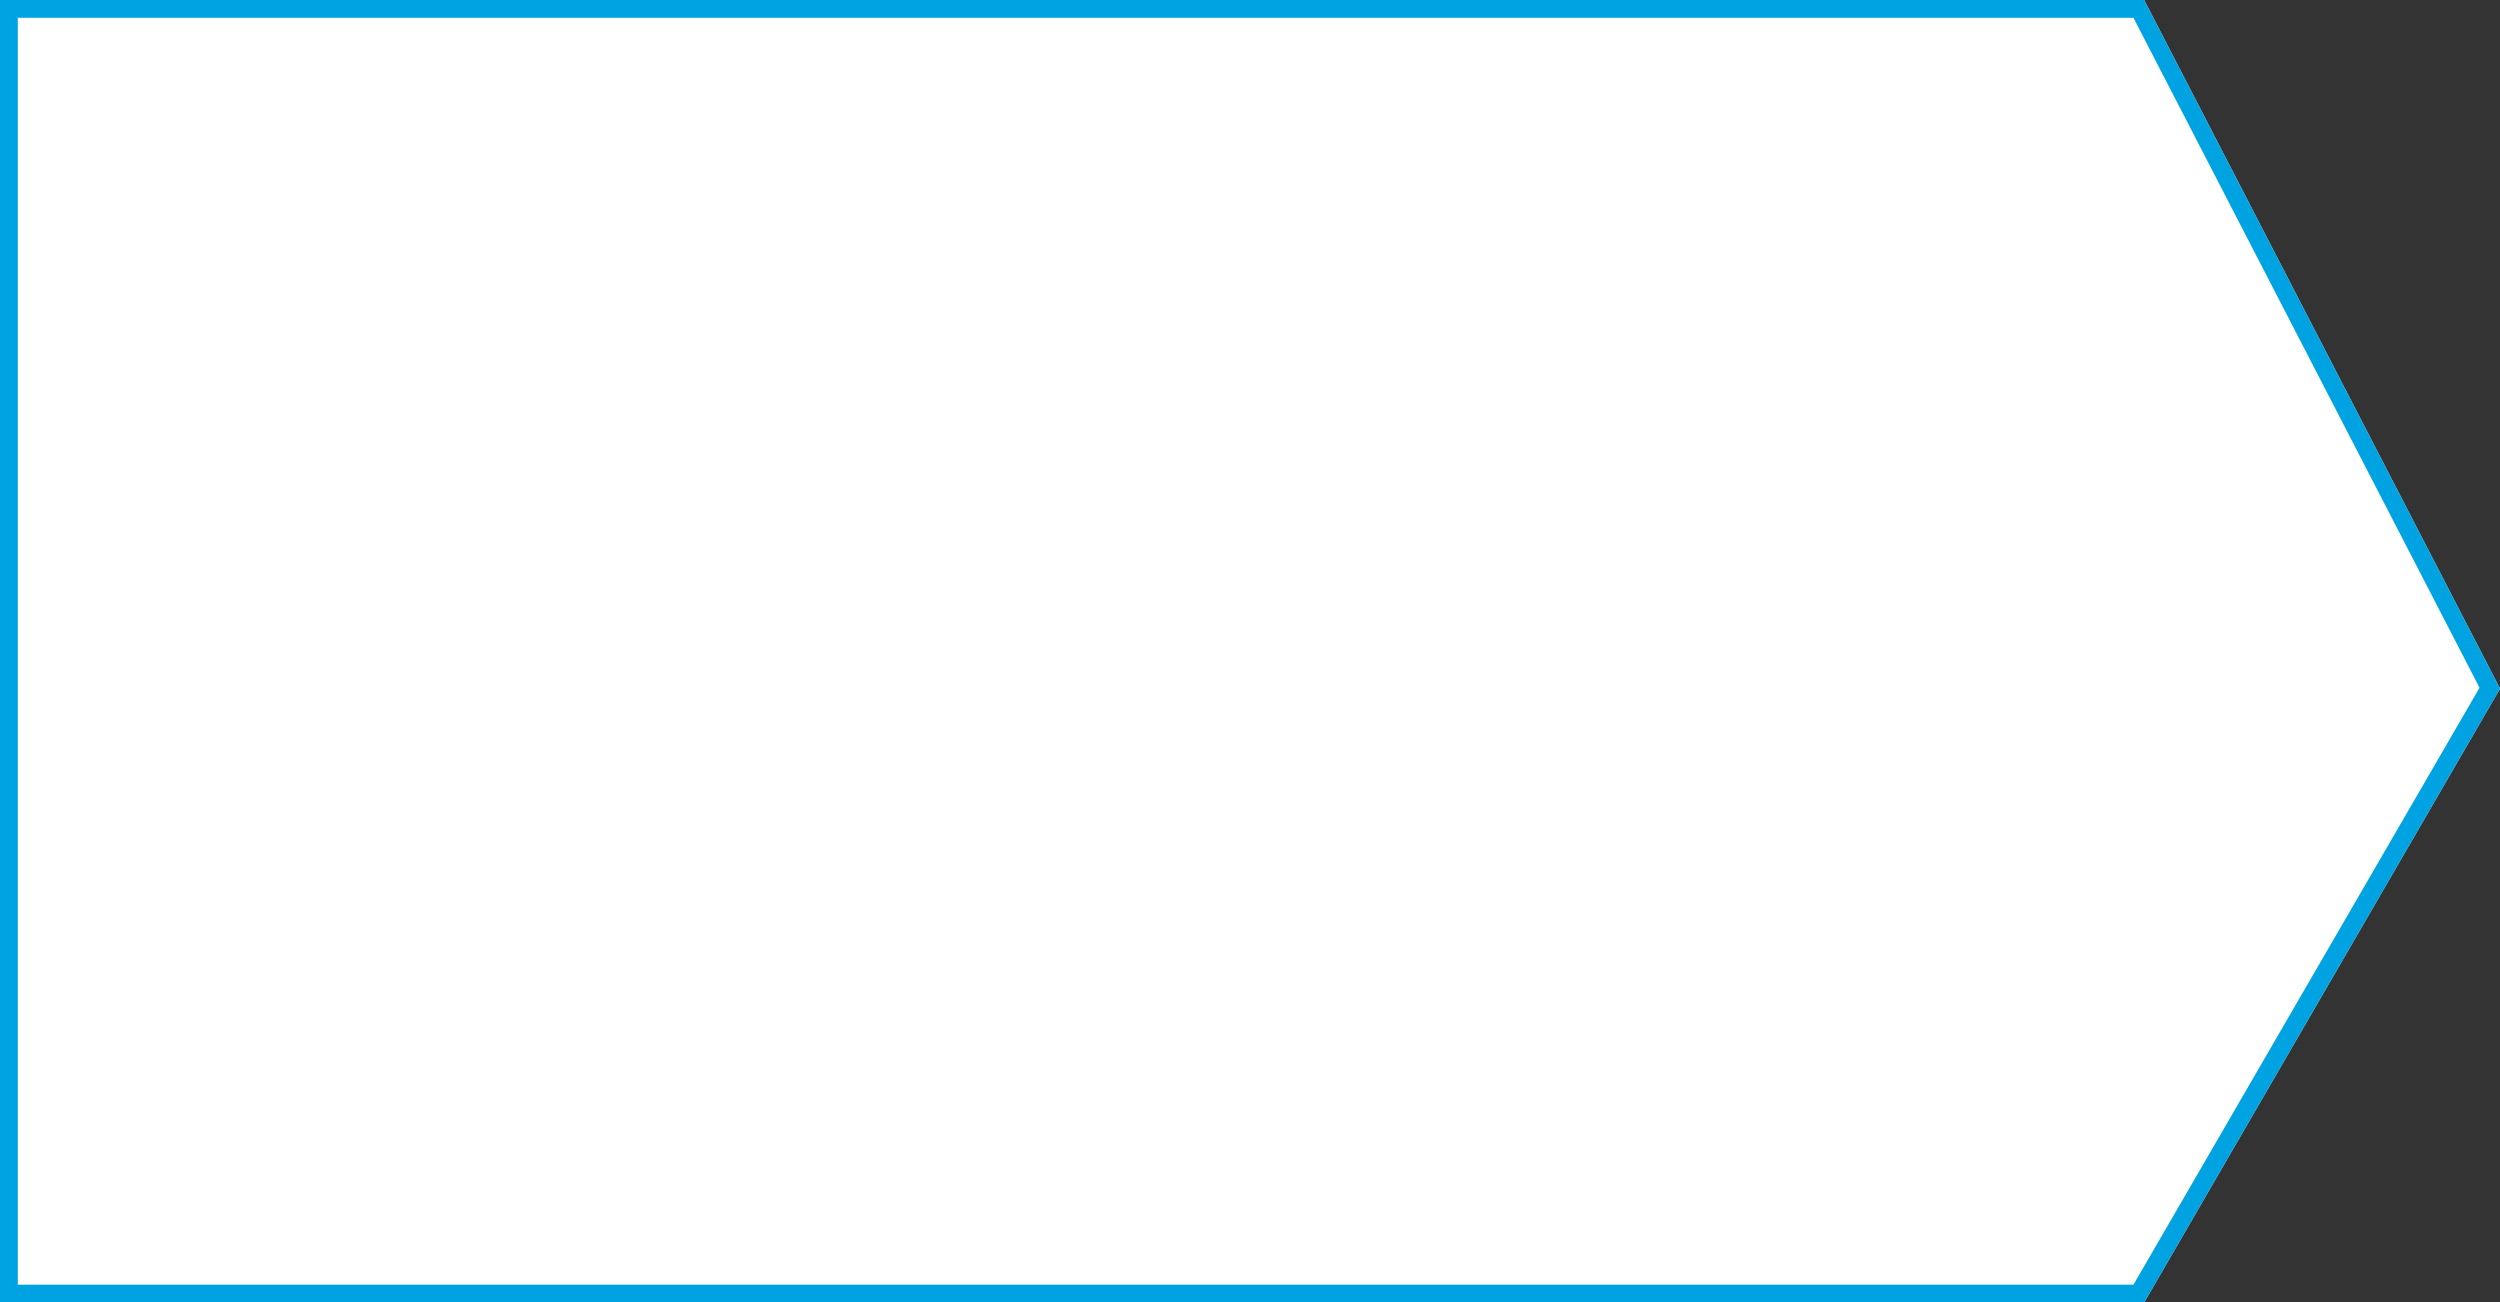
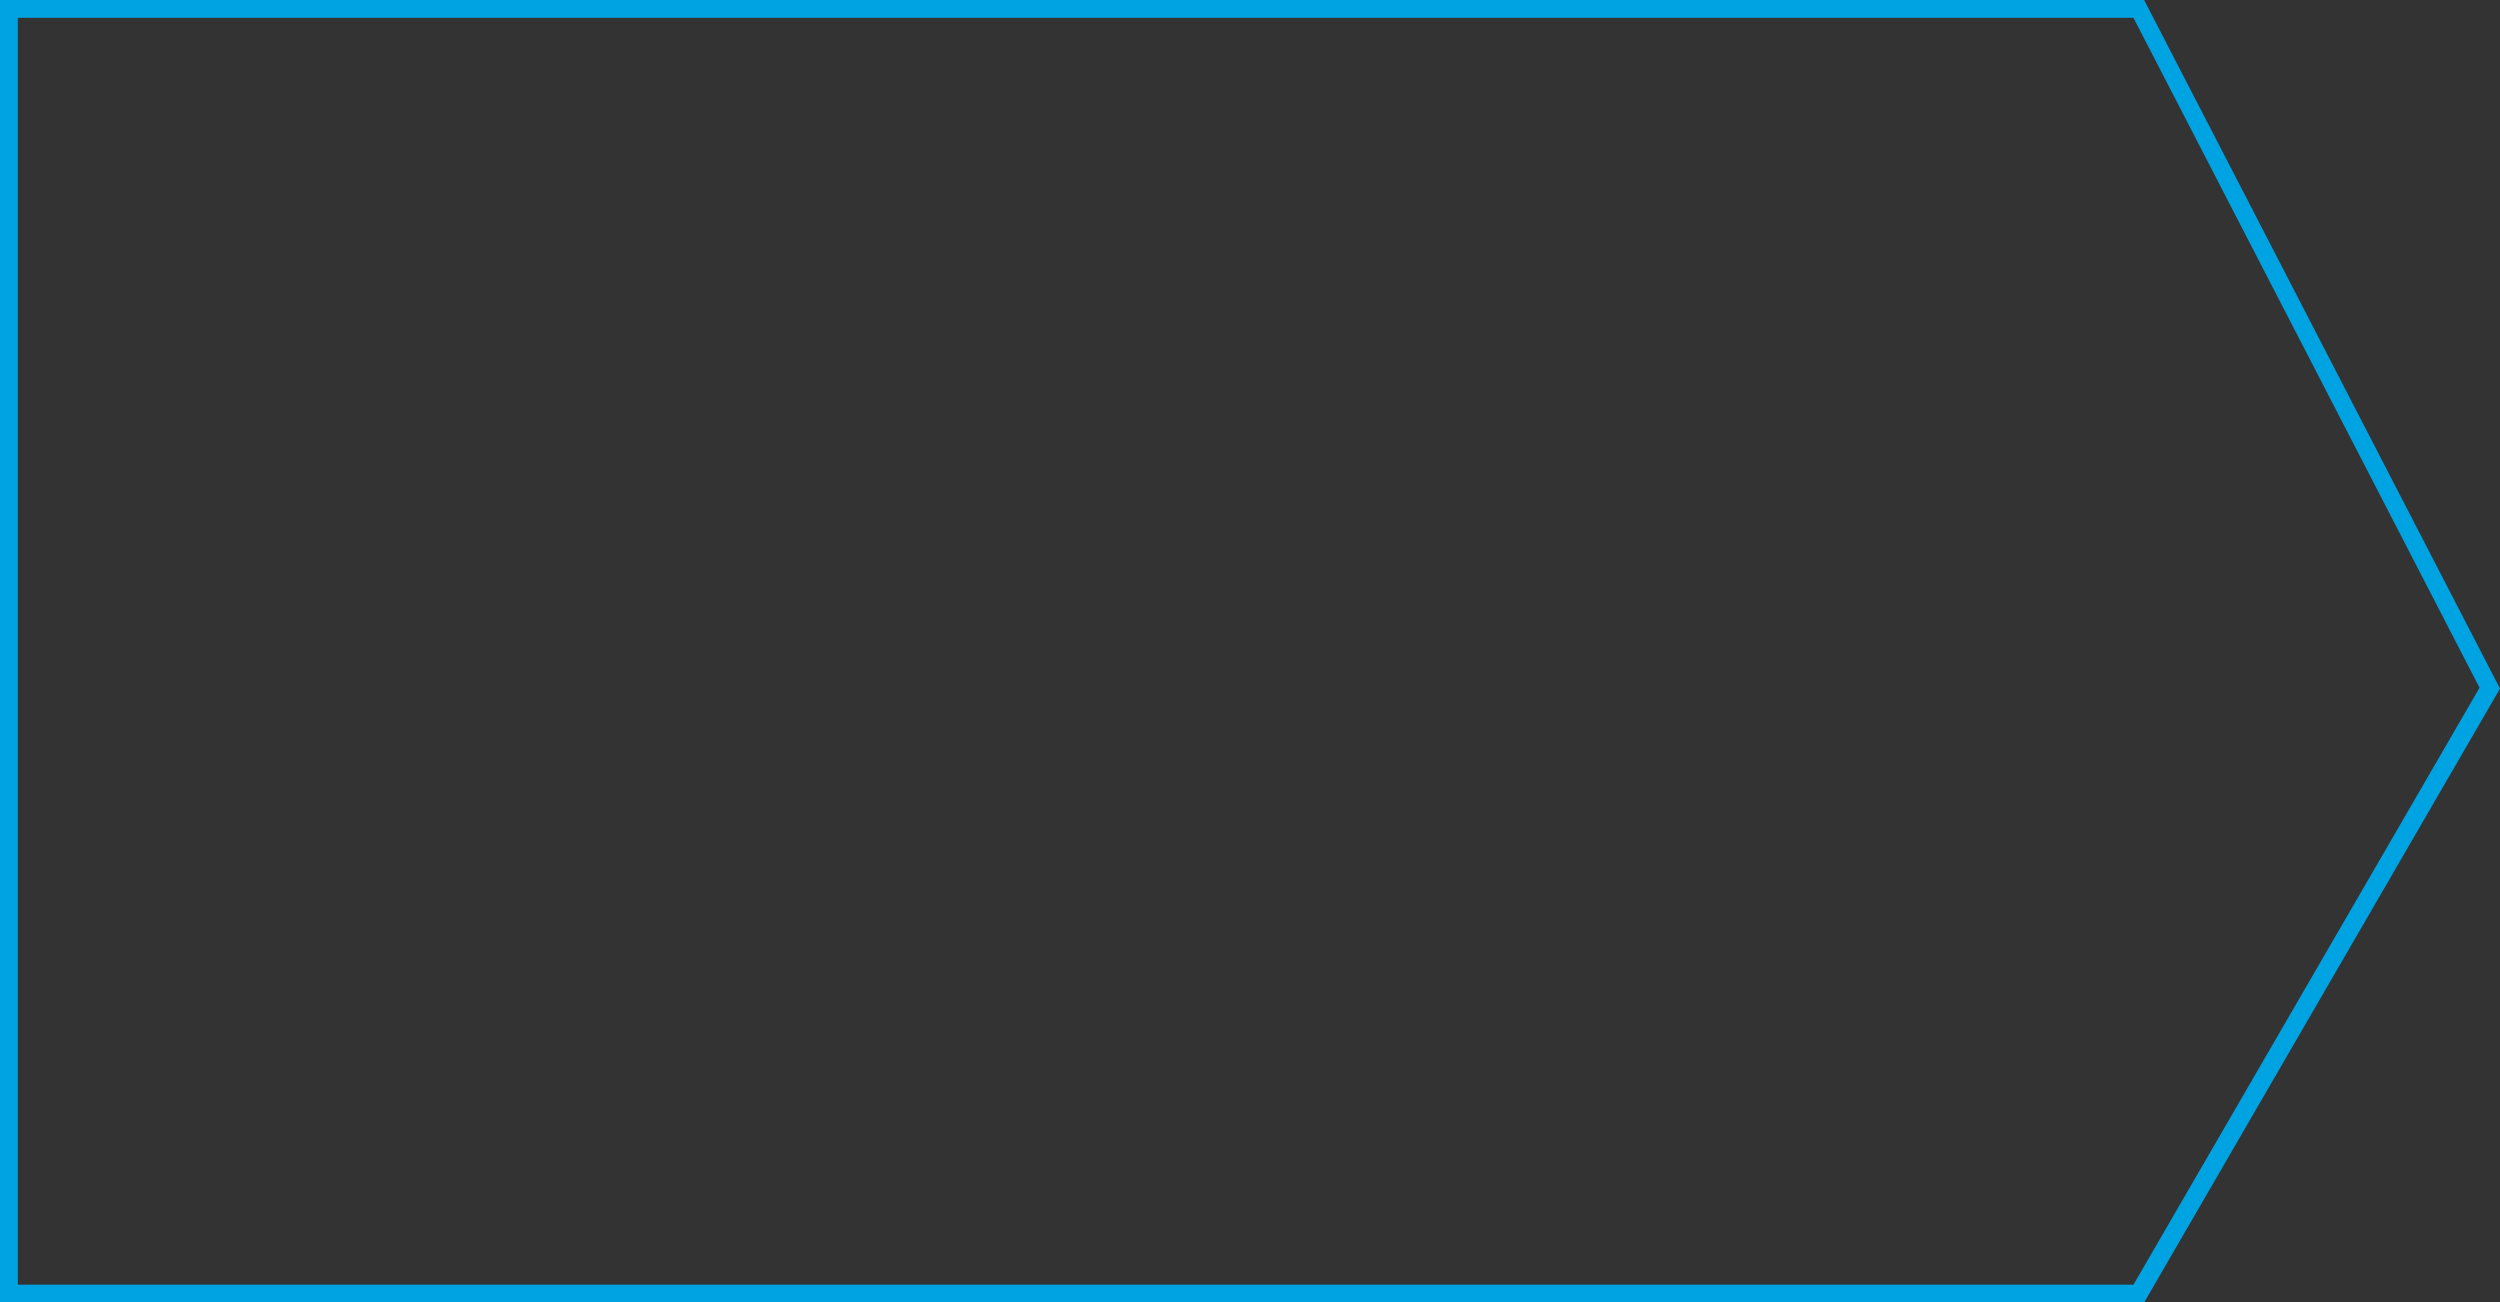
<svg xmlns="http://www.w3.org/2000/svg" version="1.1" id="レイヤー_1" x="0px" y="0px" width="281px" height="146.4px" viewBox="0 0 281 146.4" style="enable-background:new 0 0 281 146.4;" xml:space="preserve">
  <rect x="0" y="0" width="281" height="146.4" fill="#333333" stroke="none" />
  <style type="text/css">
	.st0{fill:#FFFFFF;}
	.st1{fill:#00A3E2;}
</style>
  <g>
-     <polygon class="st0" points="241,146.4 0,146.4 0,0 241,0 281,77.4  " />
    <path class="st1" d="M239.8,2l38.9,75.3l-38.9,67.1H2V2H239.8 M241,0H0v146.4h241l40-69L241,0L241,0z" />
  </g>
</svg>